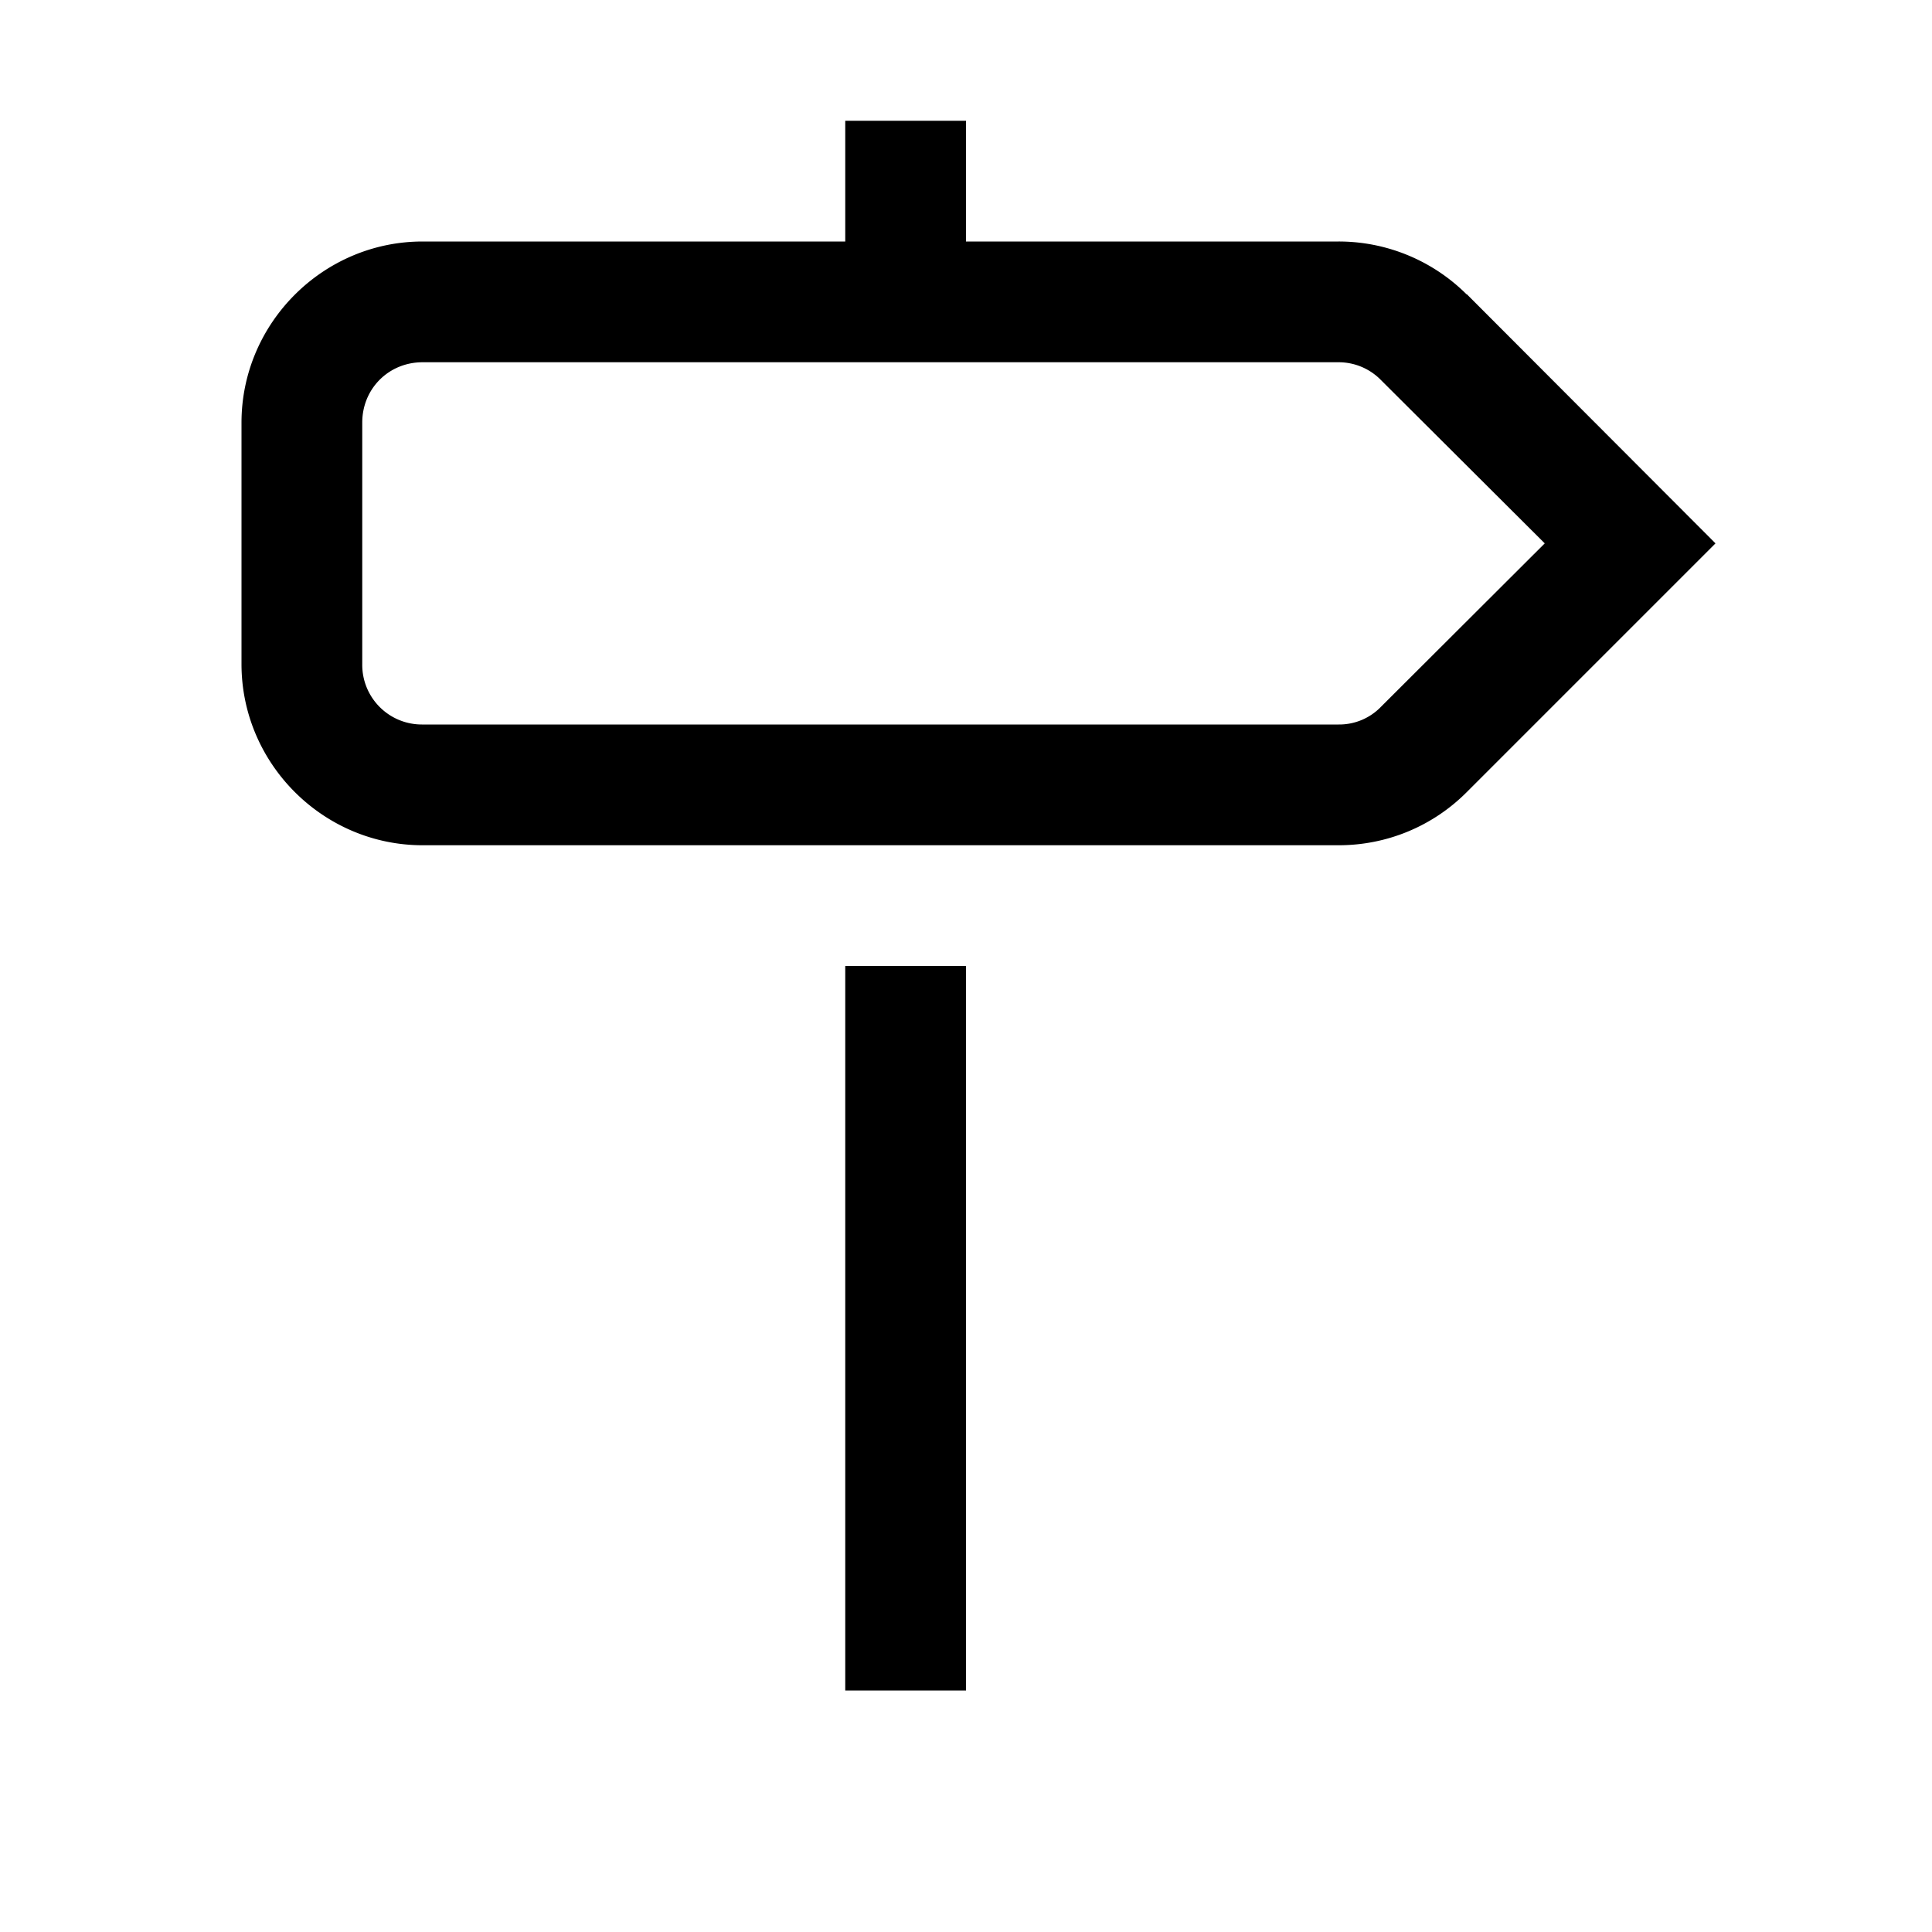
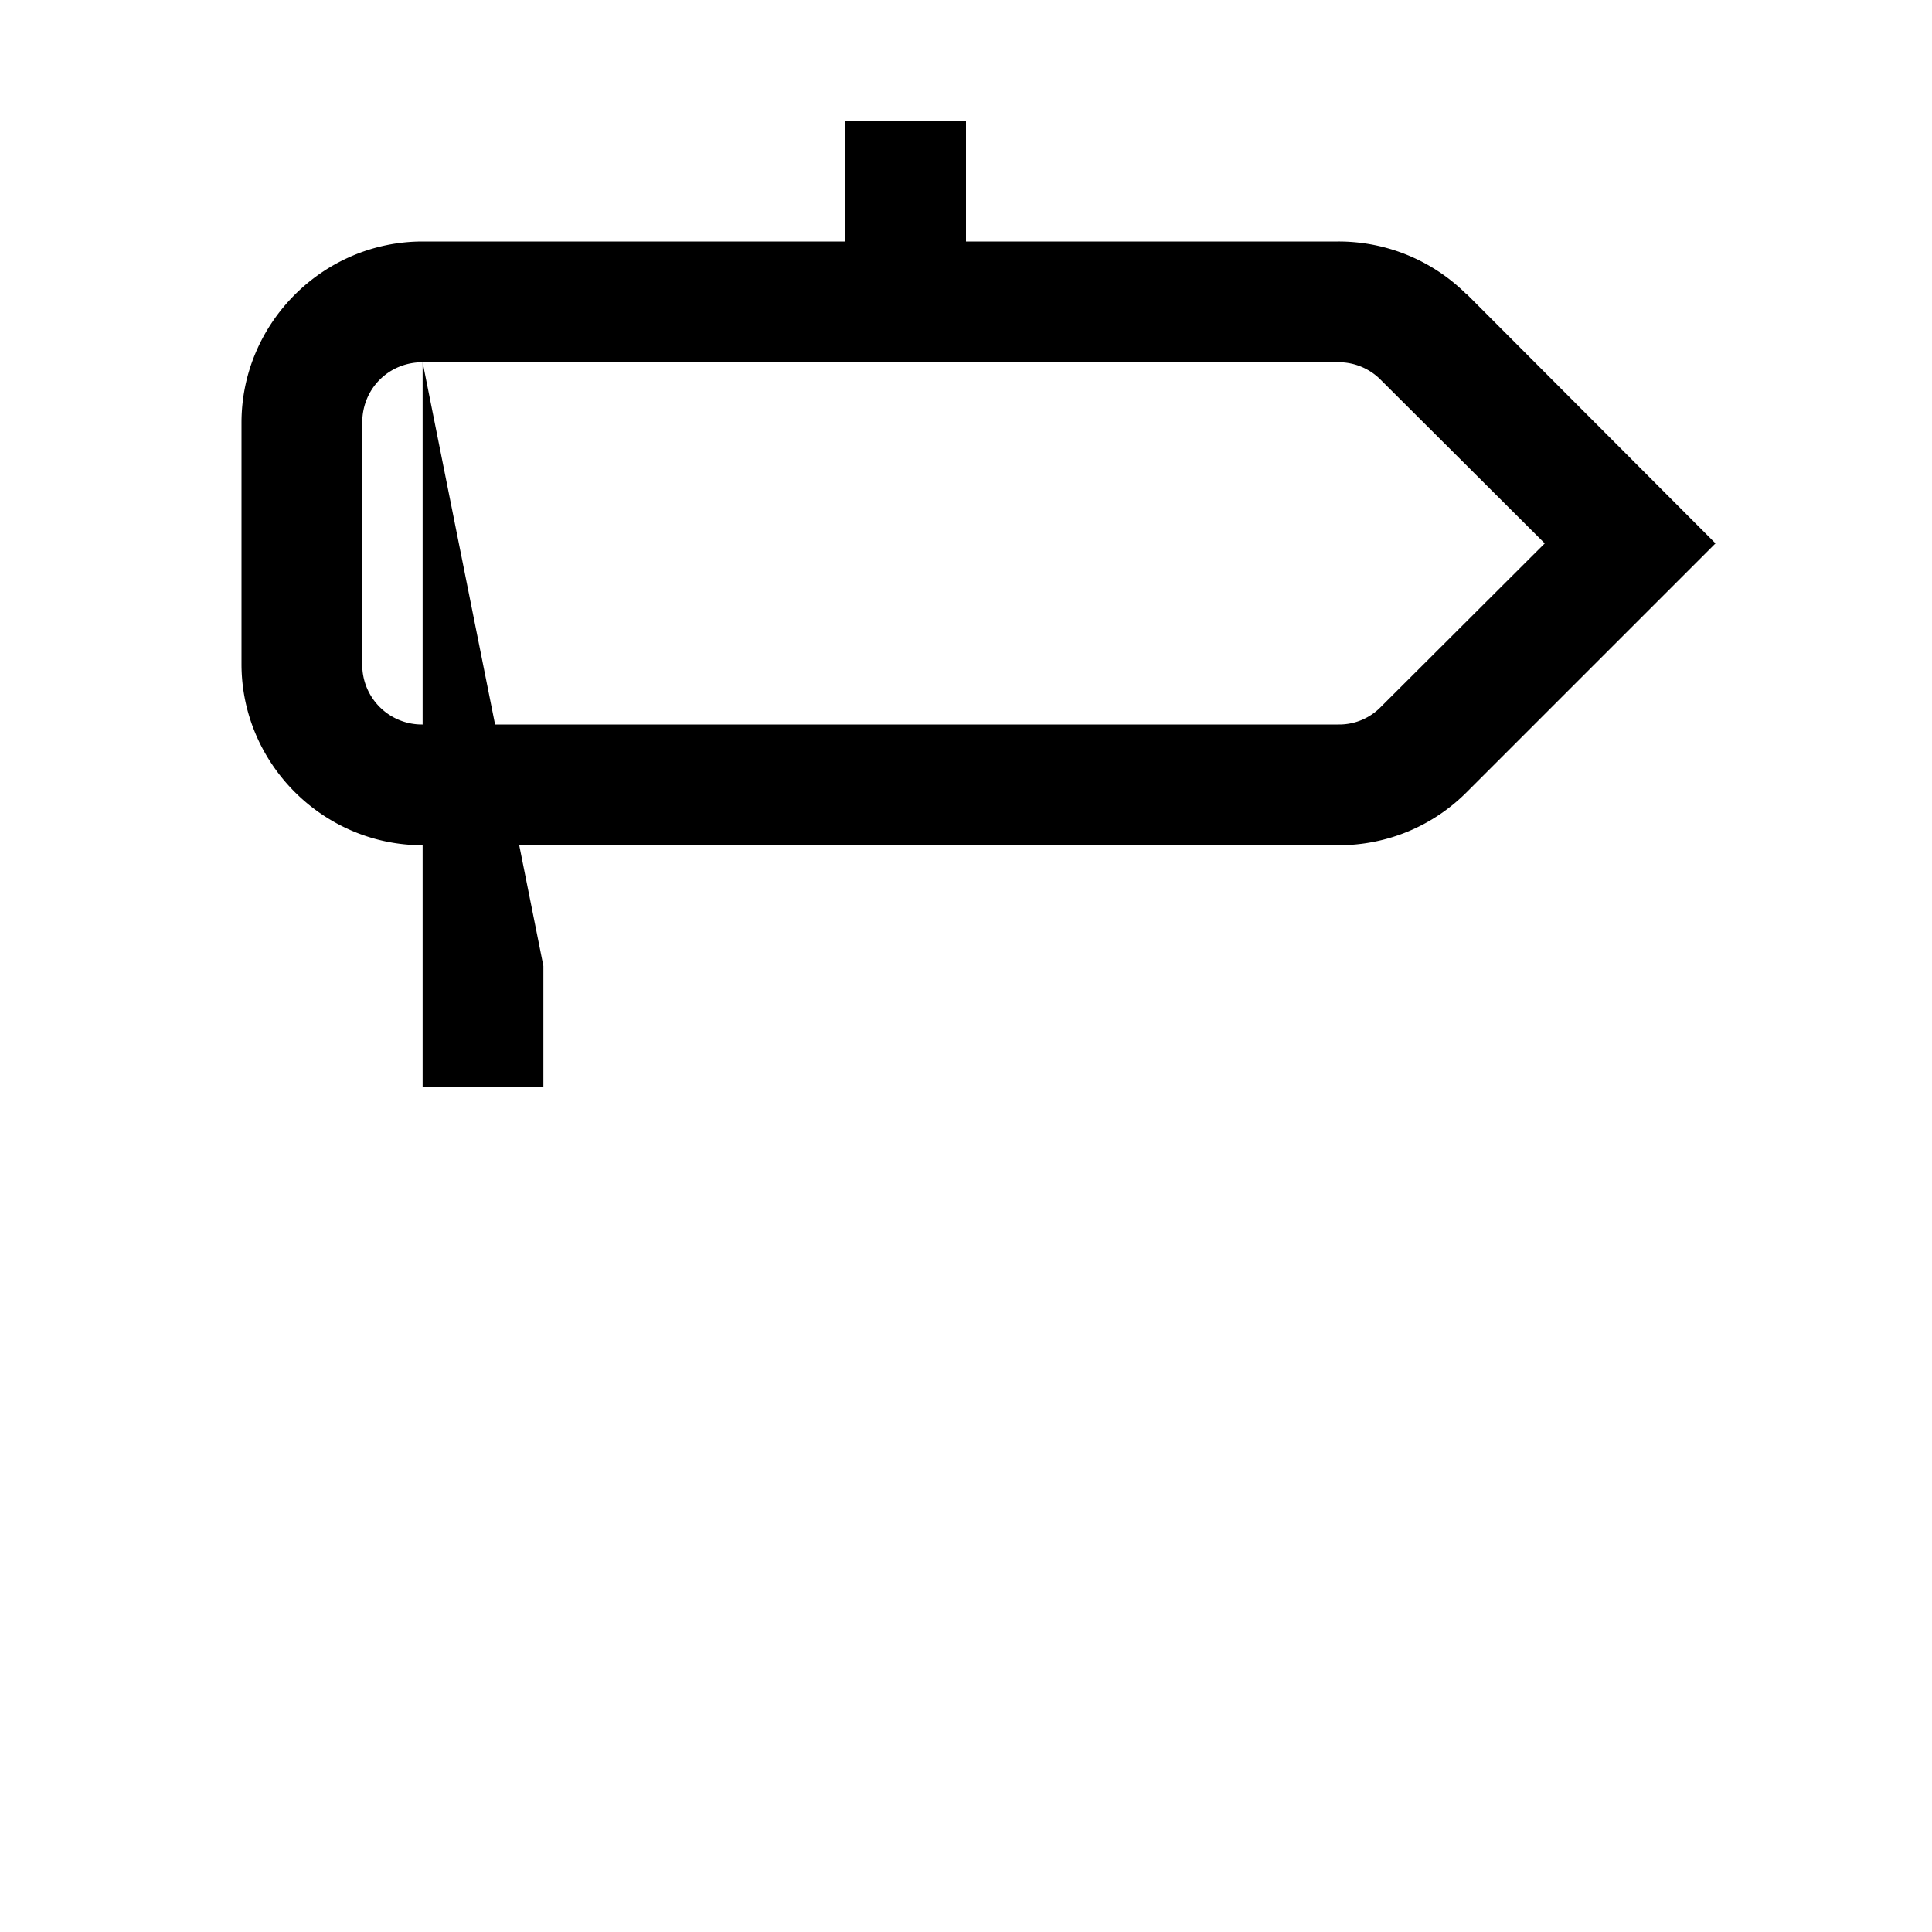
<svg xmlns="http://www.w3.org/2000/svg" viewBox="0 0 16 16">
-   <path d="M7 1v1H3.5C2.676 2 2 2.676 2 3.5v2C2 6.324 2.676 7 3.5 7h7.586c.398 0 .777-.156 1.059-.438L14.207 4.5l-2.059-2.063h-.003A1.5 1.5 0 0 0 11.085 2H8V1zM3.5 3h7.586a.49.49 0 0 1 .351.148L12.793 4.5l-1.355 1.352a.481.481 0 0 1-.352.148H3.5a.494.494 0 0 1-.5-.5v-2c0-.281.219-.5.5-.5zM7 8v6h1V8z" />
+   <path d="M7 1v1H3.5C2.676 2 2 2.676 2 3.5v2C2 6.324 2.676 7 3.5 7h7.586c.398 0 .777-.156 1.059-.438L14.207 4.5l-2.059-2.063h-.003A1.5 1.5 0 0 0 11.085 2H8V1zM3.5 3h7.586a.49.49 0 0 1 .351.148L12.793 4.5l-1.355 1.352a.481.481 0 0 1-.352.148H3.5a.494.494 0 0 1-.5-.5v-2c0-.281.219-.5.5-.5zv6h1V8z" />
</svg>